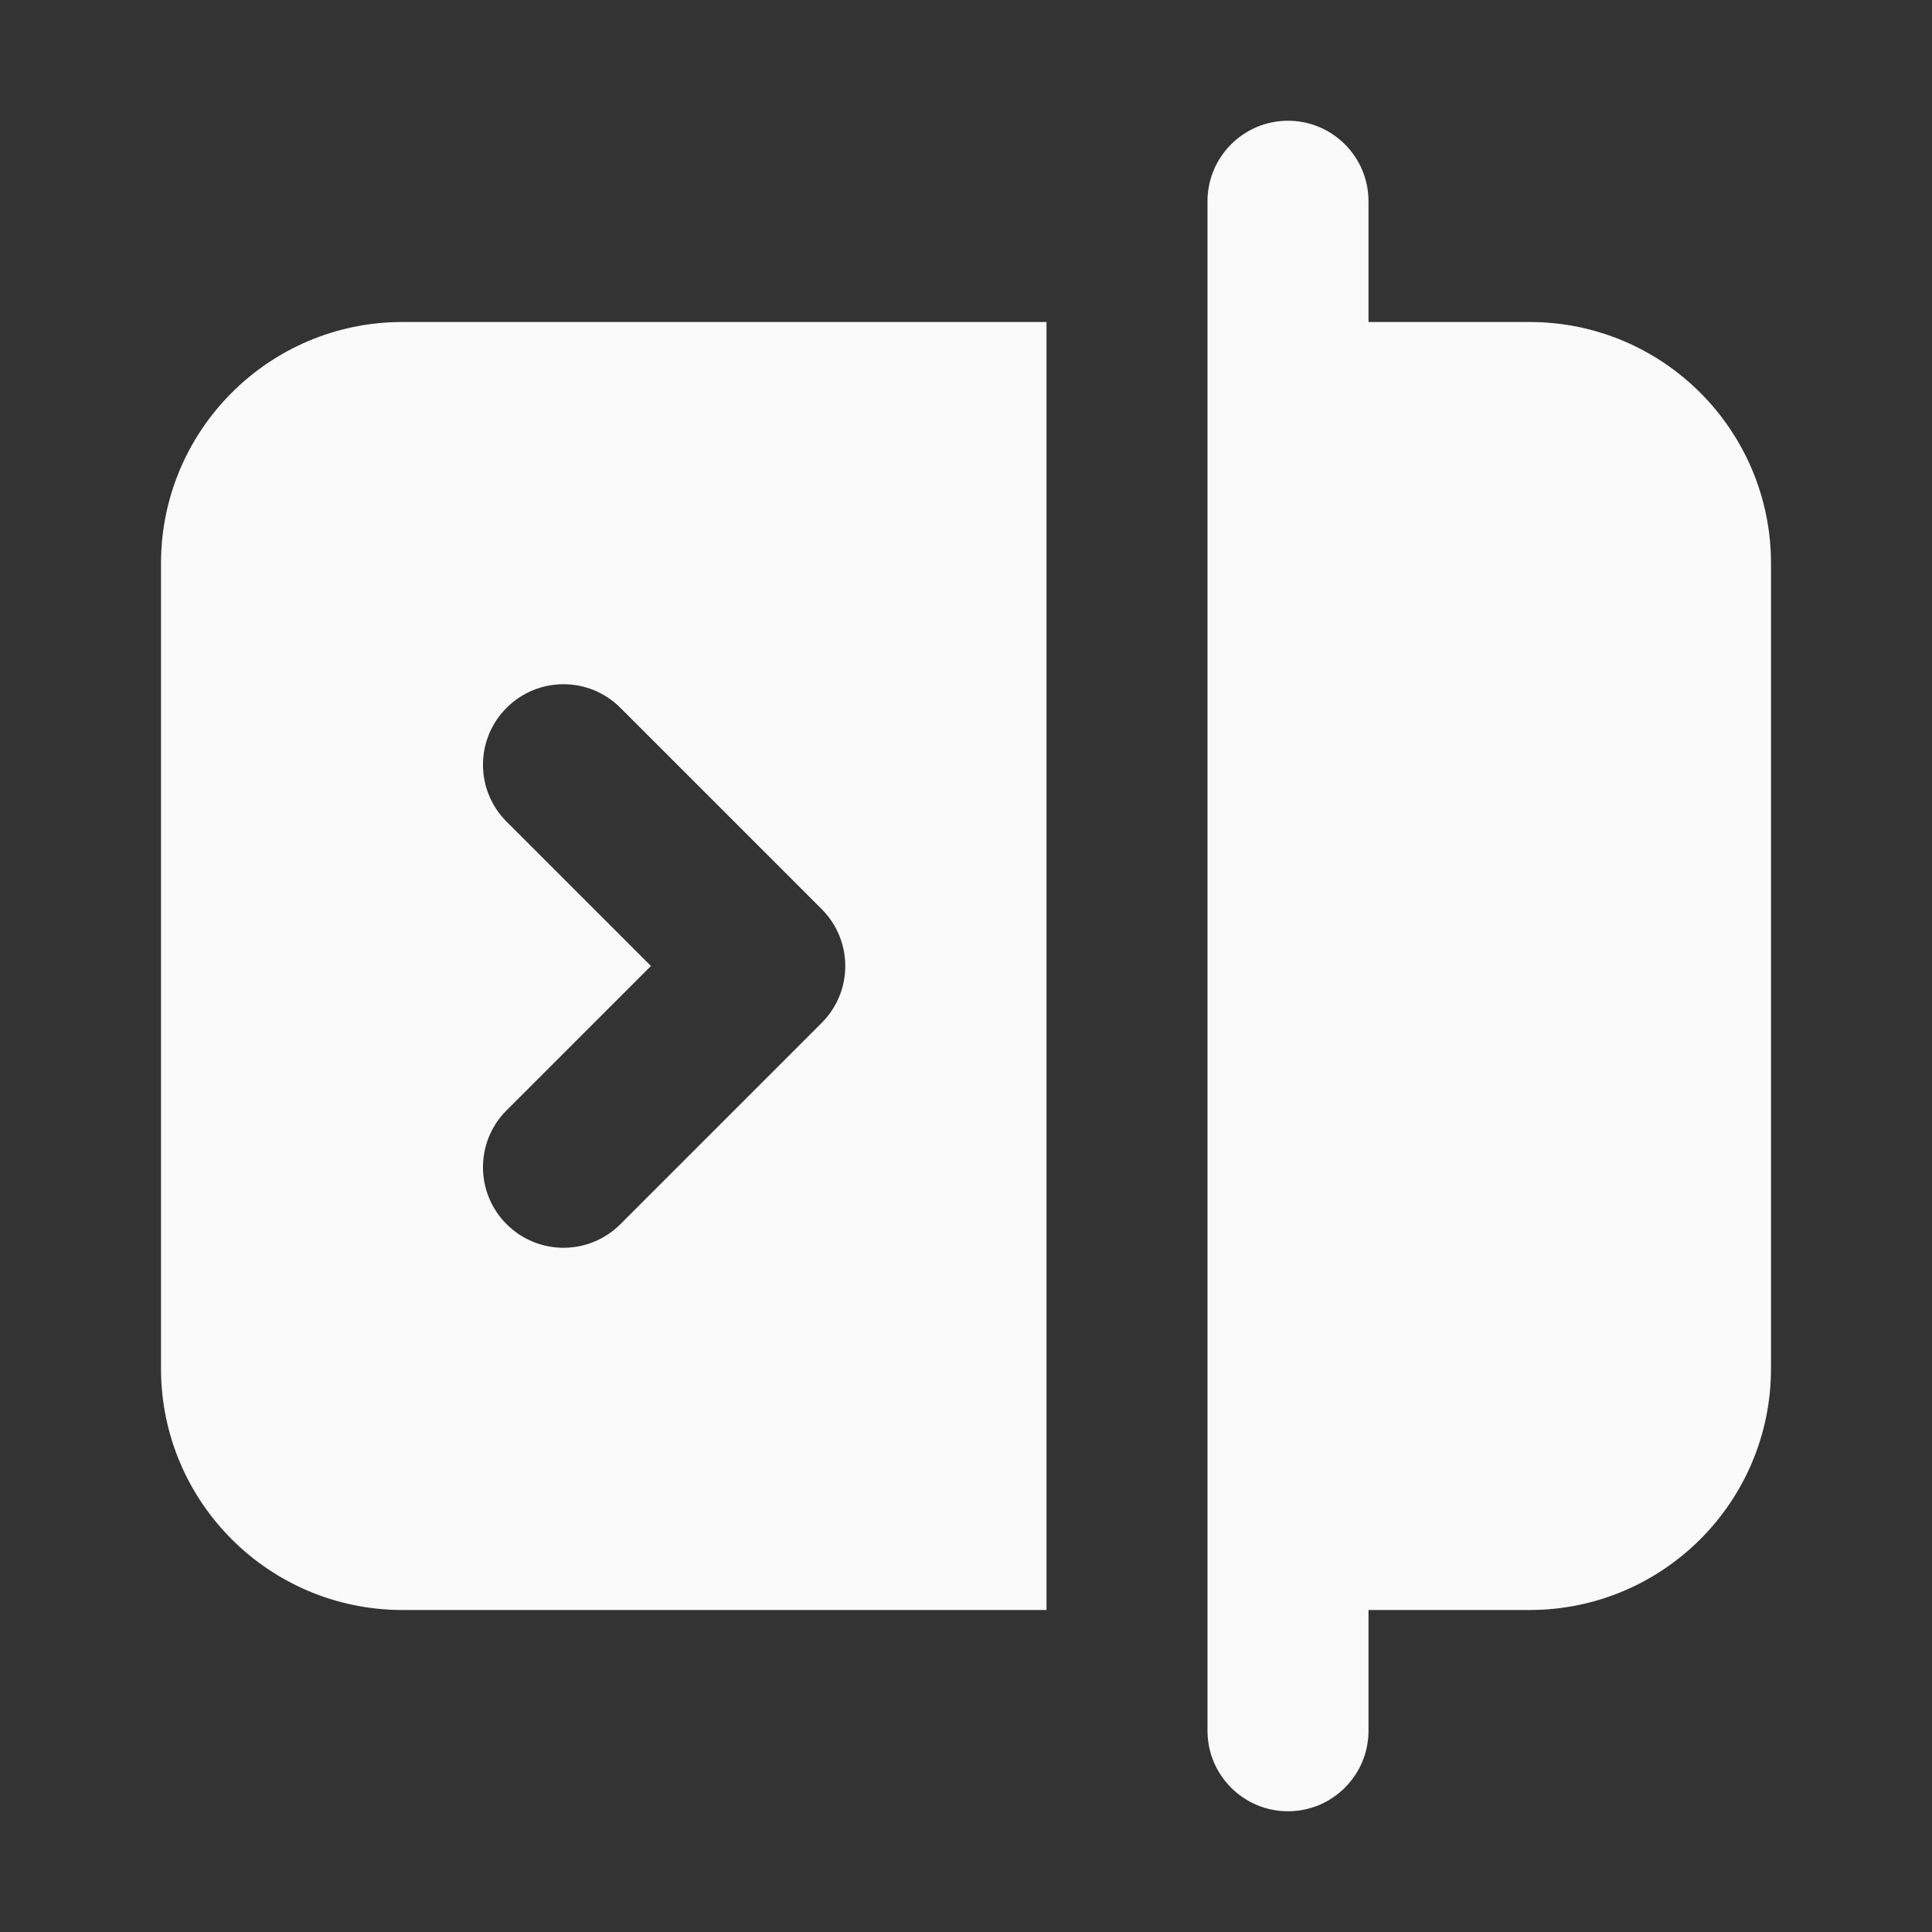
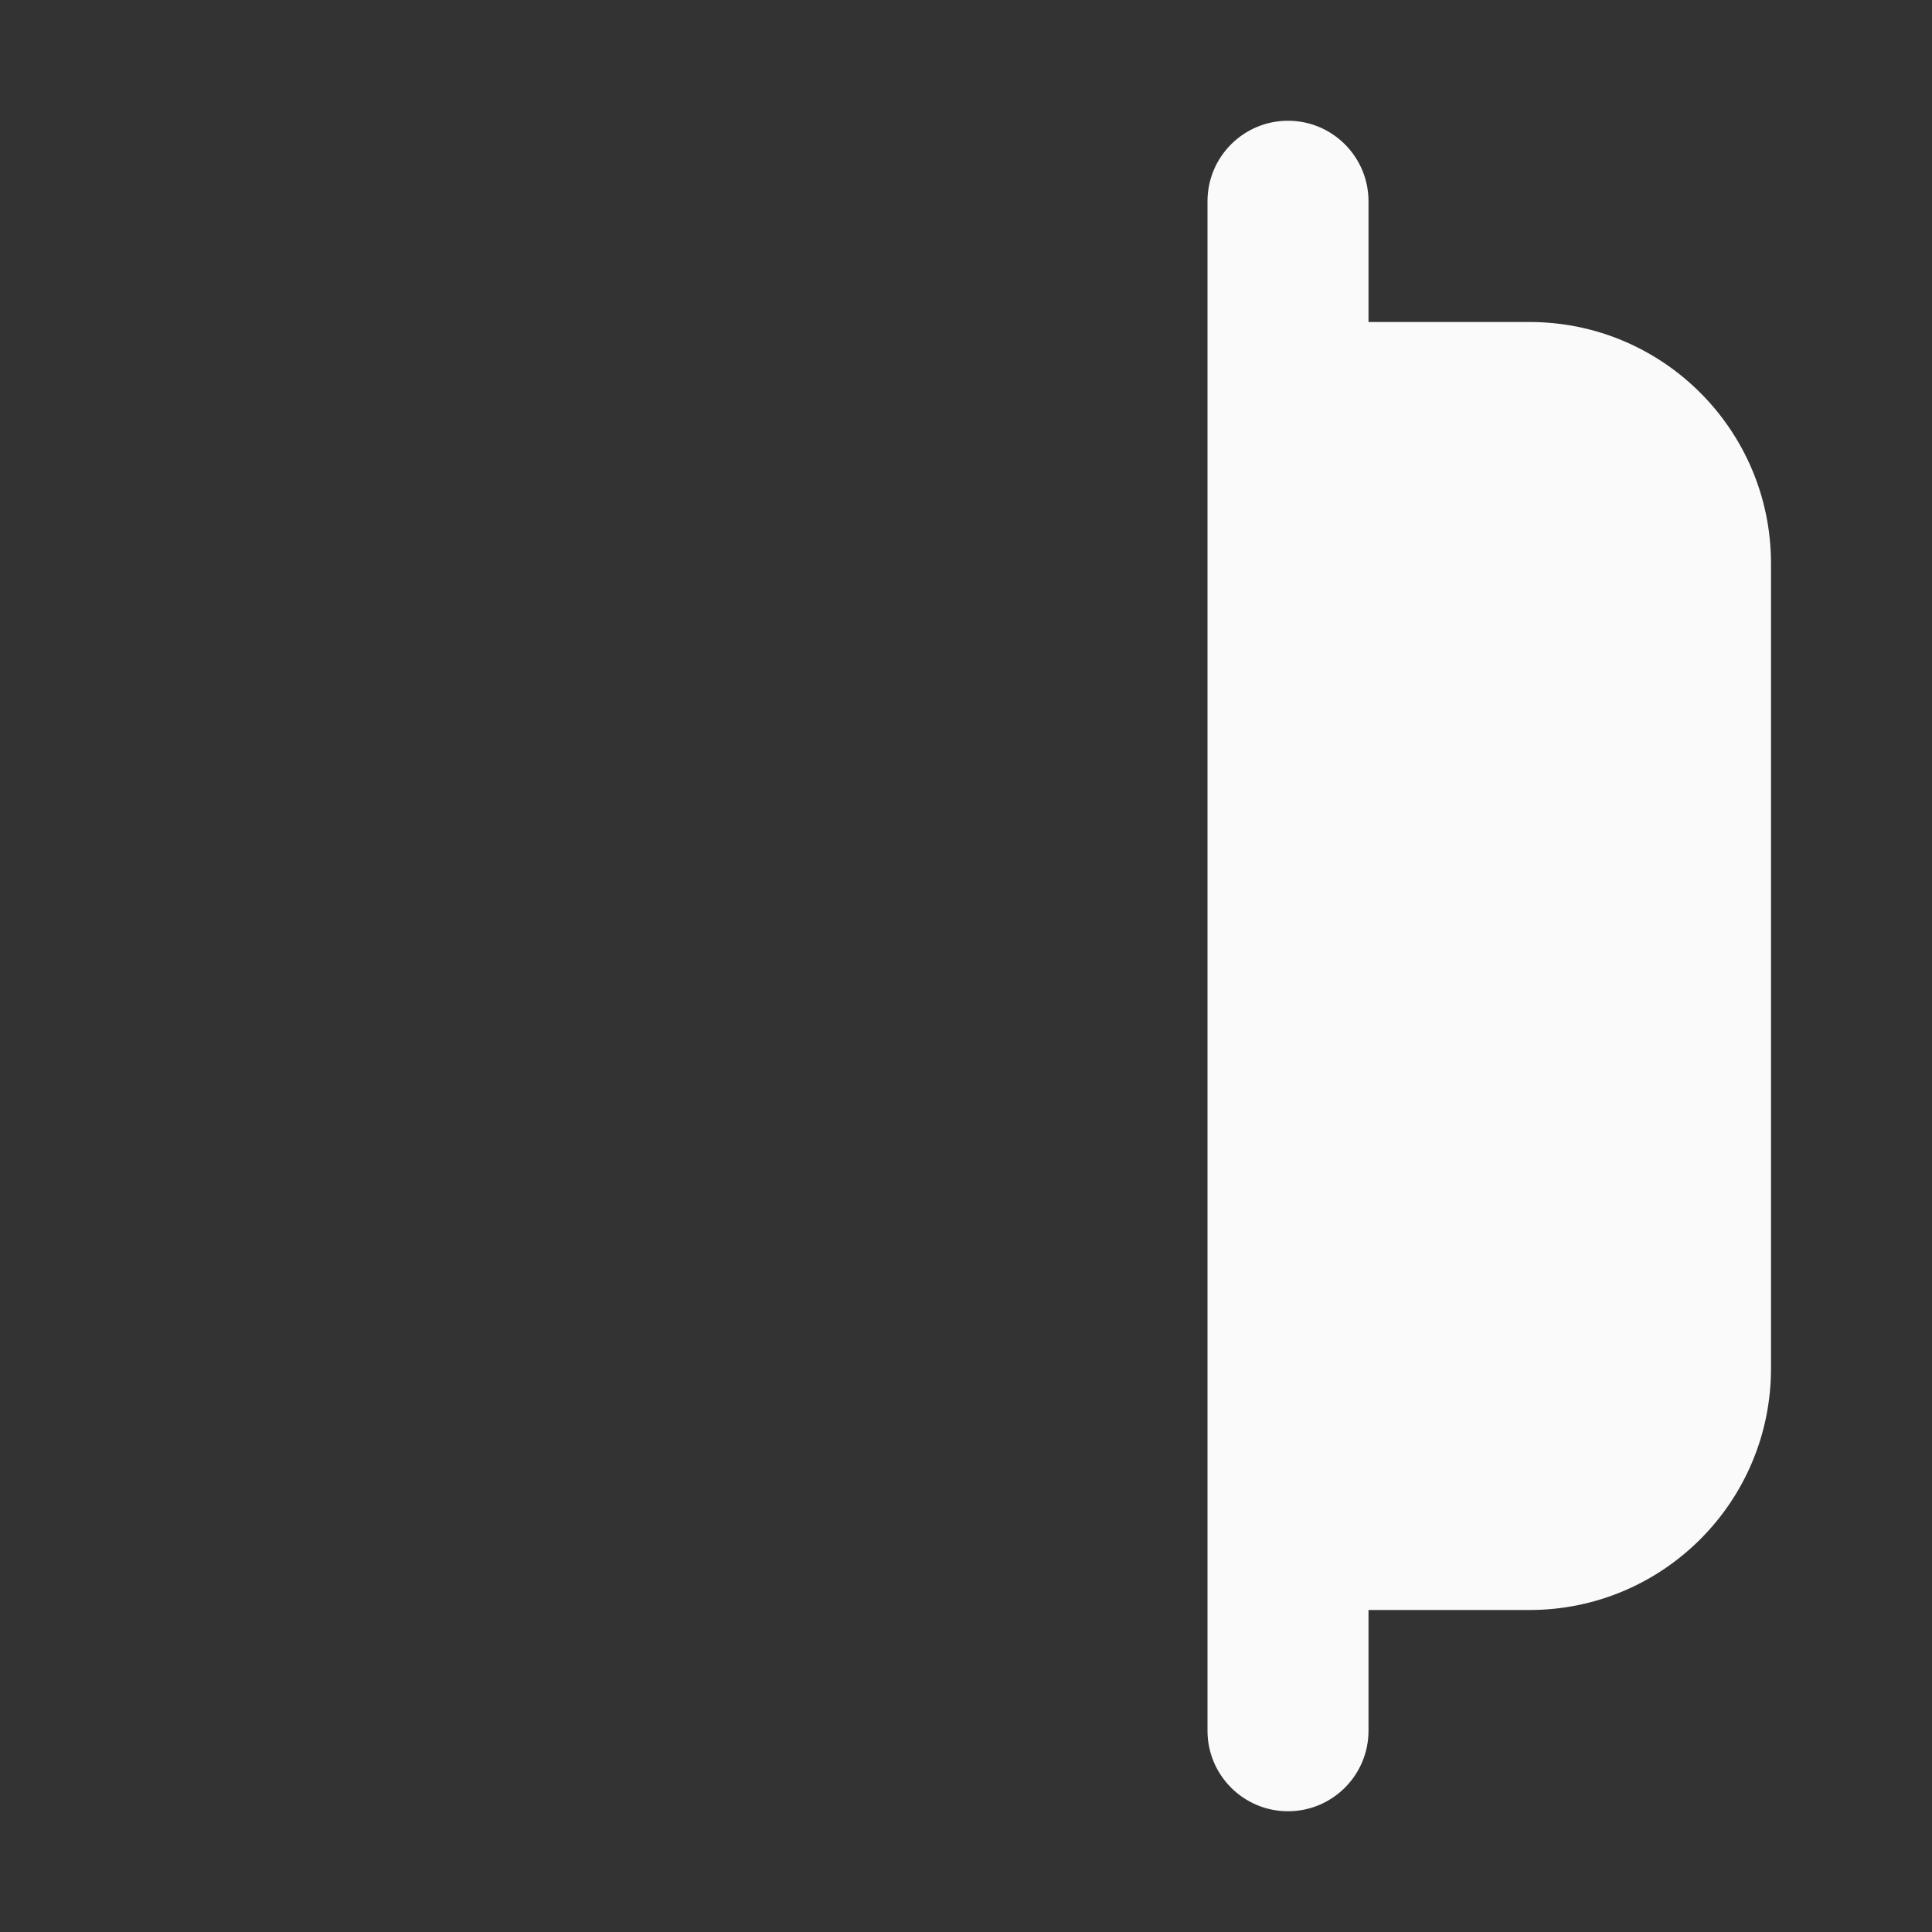
<svg xmlns="http://www.w3.org/2000/svg" width="24" height="24" viewBox="0 0 24 24" fill="none">
  <rect x="0" y="0" width="24" height="24" fill="#333333" stroke="none" />
  <path d="M16 1.5C16.552 1.5 17 1.948 17 2.5V4H19C20.657 4 22 5.343 22 7V17C22 18.657 20.657 20 19 20H17V21.5C17 22.052 16.552 22.5 16 22.5C15.448 22.5 15 22.052 15 21.5V2.5C15 1.948 15.448 1.5 16 1.5Z" fill="#FAFAFA" />
-   <path fill-rule="evenodd" clip-rule="evenodd" d="M2 7C2 5.343 3.343 4 5 4H13V20H5C3.343 20 2 18.657 2 17V7ZM7.707 8.793C7.317 8.402 6.683 8.402 6.293 8.793C5.902 9.183 5.902 9.817 6.293 10.207L8.086 12L6.293 13.793C5.902 14.183 5.902 14.817 6.293 15.207C6.683 15.598 7.317 15.598 7.707 15.207L10.207 12.707C10.598 12.317 10.598 11.683 10.207 11.293L7.707 8.793Z" fill="#FAFAFA" />
</svg>